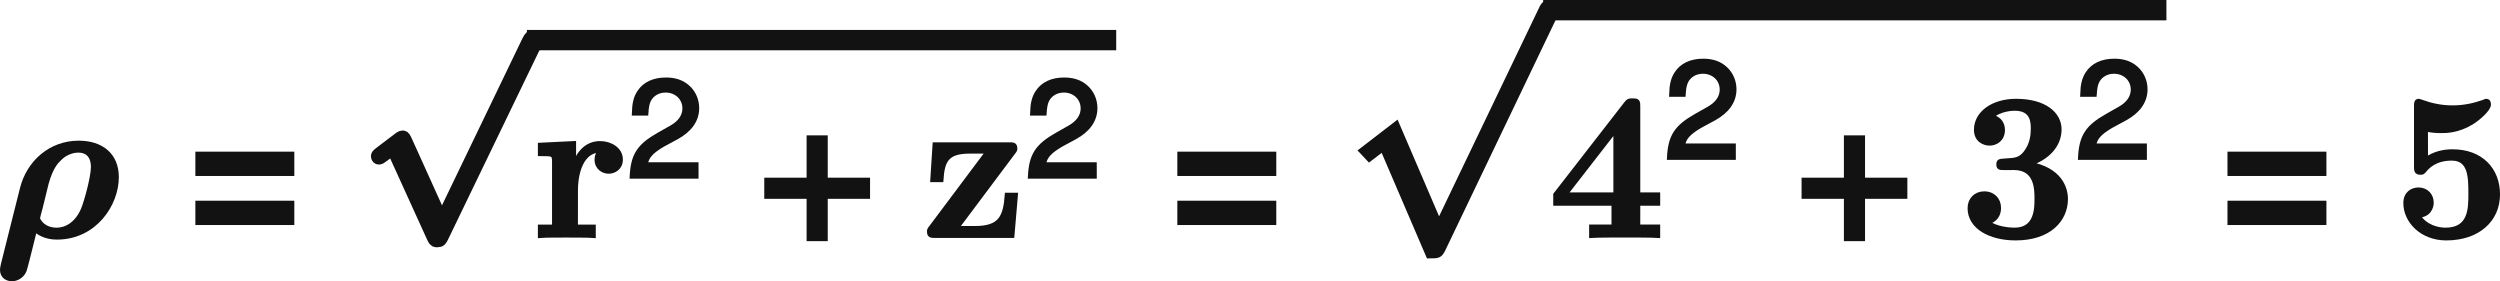
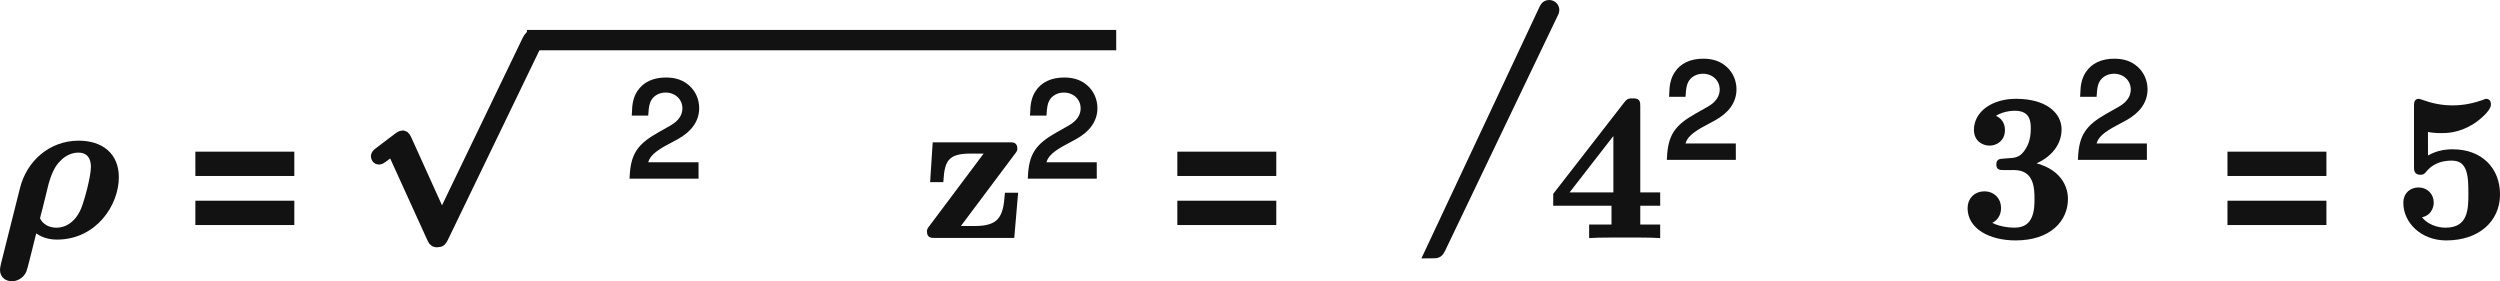
<svg xmlns="http://www.w3.org/2000/svg" xmlns:xlink="http://www.w3.org/1999/xlink" width="164.59pt" height="18.517pt" version="1.1" viewBox="-.239 -.23 164.59 18.517">
  <defs>
-     <path id="g4-112" d="m5.069 13.868c0.371 0 0.383-0.012 0.502-0.239l6.54-13.653c0.084-0.155 0.084-0.179 0.084-0.215 0-0.132-0.096-0.239-0.239-0.239-0.155 0-0.203 0.108-0.263 0.239l-6.169 12.864-2.546-5.93-1.662 1.279 0.179 0.191 0.849-0.646z" />
+     <path id="g4-112" d="m5.069 13.868c0.371 0 0.383-0.012 0.502-0.239l6.54-13.653c0.084-0.155 0.084-0.179 0.084-0.215 0-0.132-0.096-0.239-0.239-0.239-0.155 0-0.203 0.108-0.263 0.239z" />
    <use id="g9-43" transform="scale(1.5)" xlink:href="#g7-43" />
-     <path id="g7-43" d="m4.24-2.12h-1.644v-1.644h-0.556v1.644h-1.644v0.556h1.644v1.644h0.556v-1.644h1.644z" />
    <path id="g7-50" d="m4.018-0.691h-2.962c0.071-0.461 0.326-0.754 1.016-1.159l0.794-0.429c0.786-0.429 1.191-1.008 1.191-1.699 0-0.468-0.191-0.905-0.524-1.207s-0.746-0.445-1.278-0.445c-0.715 0-1.247 0.254-1.556 0.731-0.199 0.302-0.286 0.651-0.302 1.223h0.699c0.024-0.381 0.071-0.611 0.167-0.794 0.183-0.341 0.548-0.548 0.969-0.548 0.635 0 1.112 0.453 1.112 1.056 0 0.445-0.262 0.826-0.762 1.112l-0.731 0.413c-1.175 0.667-1.517 1.199-1.58 2.438h3.748z" />
    <path id="g1-26" d="m0.526 1.686c-0.048 0.191-0.048 0.287-0.048 0.311 0 0.383 0.311 0.526 0.562 0.526 0.203 0 0.55-0.108 0.717-0.478 0.048-0.108 0.251-0.921 0.622-2.415 0.203 0.191 0.61 0.466 1.279 0.466 2.224 0 3.479-1.949 3.479-3.503 0-1.291-0.885-1.996-2.212-1.996-1.614 0-2.905 1.124-3.288 2.666zm2.522-4.734c0.263-0.944 0.562-1.255 0.777-1.458 0.203-0.215 0.622-0.466 1.076-0.466 0.873 0 0.873 0.813 0.873 0.968 0 0.586-0.383 1.996-0.586 2.487-0.371 0.861-1.004 1.184-1.542 1.184-0.801 0-1.1-0.574-1.1-0.681 0-0.036 0.096-0.418 0.155-0.622z" />
    <path id="g3-61" d="m6.36-4.895h-5.765v1.417h5.765zm0 2.858h-5.765v1.417h5.765z" />
    <path id="g5-112" d="m4.651 10.222-2.104-4.651c-0.084-0.191-0.143-0.191-0.179-0.191-0.012 0-0.072 0-0.203 0.096l-1.136 0.861c-0.155 0.12-0.155 0.155-0.155 0.191 0 0.06 0.036 0.132 0.12 0.132 0.072 0 0.275-0.167 0.406-0.263 0.072-0.06 0.251-0.191 0.383-0.287l2.355 5.177c0.084 0.191 0.143 0.191 0.251 0.191 0.179 0 0.215-0.072 0.299-0.239l5.428-11.238c0.084-0.167 0.084-0.215 0.084-0.239 0-0.12-0.096-0.239-0.239-0.239-0.096 0-0.179 0.06-0.275 0.251z" />
    <path id="g0-51" d="m3.12-3.957c1.339 0 1.339 1.243 1.339 1.817 0 0.538 0 1.805-1.291 1.805-0.251 0-1.04-0.036-1.614-0.442 0.514-0.108 0.693-0.478 0.693-0.837 0-0.49-0.347-0.837-0.837-0.837-0.502 0-0.849 0.347-0.849 0.849 0 1.1 1.196 1.746 2.666 1.746 1.973 0 2.917-1.088 2.917-2.283 0-0.586-0.299-1.722-2.152-2.044 1.052-0.323 1.781-1.064 1.781-2.009 0-0.897-0.861-1.65-2.522-1.65-1.339 0-2.319 0.705-2.319 1.674 0 0.598 0.466 0.789 0.777 0.789 0.347 0 0.765-0.227 0.765-0.777 0-0.275-0.12-0.681-0.681-0.765 0.502-0.49 1.315-0.49 1.387-0.49 1.064 0 1.064 0.825 1.064 1.184s-0.048 0.909-0.43 1.399c-0.311 0.406-0.622 0.43-1.076 0.454-0.143 0.012-0.383 0.024-0.43 0.048-0.072 0.036-0.072 0.12-0.072 0.167 0 0.203 0.072 0.203 0.311 0.203z" />
    <path id="g0-52" d="m5.177-1.877h1.16v-0.514h-1.16v-5.129c0-0.299-0.012-0.347-0.311-0.347-0.215 0-0.239 0-0.383 0.179l-4.113 5.296v0.514h3.395v1.363h-1.303v0.514c0.347-0.024 1.53-0.024 1.961-0.024 0.406 0 1.59 0 1.913 0.024v-0.514h-1.16zm-1.303-4.316v3.802h-2.953z" />
    <path id="g0-53" d="m1.841-6.205c0.406 0.096 0.729 0.096 0.909 0.096 0.287 0 0.968 0 1.769-0.49 0.371-0.227 0.992-0.765 0.992-1.04 0-0.06 0-0.203-0.143-0.203-0.012 0-0.036 0-0.155 0.06-0.55 0.191-1.136 0.323-1.805 0.323-0.681 0-1.255-0.132-1.817-0.335-0.084-0.024-0.12-0.048-0.155-0.048-0.143 0-0.143 0.12-0.143 0.323v3.479c0 0.227 0 0.359 0.239 0.359 0.12 0 0.143-0.012 0.239-0.132 0.143-0.167 0.574-0.693 1.59-0.693 1.1 0 1.1 1.124 1.1 2.068 0 0.861 0 2.104-1.47 2.104-0.442 0-1.196-0.167-1.602-0.849 0.634 0 0.789-0.478 0.789-0.741 0-0.43-0.311-0.753-0.753-0.753-0.359 0-0.753 0.215-0.753 0.777 0 1.04 0.944 2.044 2.367 2.044 1.841 0 3.001-1.064 3.001-2.546 0-1.458-0.992-2.499-2.63-2.499-0.478 0-1.052 0.096-1.566 0.478z" />
-     <path id="g0-114" d="m2.487-2.69c0-0.395 0.084-2.295 1.482-2.295-0.167 0.132-0.251 0.335-0.251 0.55 0 0.49 0.395 0.693 0.693 0.693s0.693-0.203 0.693-0.693c0-0.61-0.622-0.944-1.196-0.944-0.944 0-1.351 0.825-1.518 1.327h-0.012v-1.327l-1.961 0.096v0.514c0.741 0 0.825 0 0.825 0.466v3.79h-0.825v0.514c0.275-0.024 1.172-0.024 1.506-0.024 0.347 0 1.315 0 1.602 0.024v-0.514h-1.04z" />
    <path id="g0-122" d="m5.26-4.854c0.108-0.132 0.108-0.155 0.108-0.227 0-0.227-0.12-0.227-0.347-0.227h-4.328l-0.132 2.056h0.502c0.072-1.136 0.335-1.662 1.662-1.662h1.076l-3.324 4.435c-0.108 0.132-0.108 0.155-0.108 0.239 0 0.239 0.108 0.239 0.347 0.239h4.483l0.203-2.367h-0.502c-0.096 1.267-0.359 1.937-1.865 1.937h-1.088z" />
  </defs>
  <g transform="matrix(1.13 0 0 1.13 -64.376 -61.162)" fill="#121212">
    <use x="56.413" y="67.653" stroke="#121212" stroke-width=".265" xlink:href="#g1-26" />
    <use x="67.546" y="67.653" xlink:href="#g3-61" />
    <g stroke="#121212">
      <use x="77.849" y="56.498" stroke-width=".708" xlink:href="#g5-112" />
      <rect x="87.812" y="56.02" width="33.625" height=".478" stroke-width=".708" />
      <g stroke-width=".265">
        <use x="87.812" y="67.653" xlink:href="#g0-114" />
        <use x="93.305" y="64.2" xlink:href="#g7-50" />
        <use x="100.891" y="67.653" xlink:href="#g9-43" />
        <use x="110.53" y="67.653" xlink:href="#g0-122" />
        <use x="116.507" y="64.2" xlink:href="#g7-50" />
      </g>
    </g>
    <use x="124.757" y="67.653" xlink:href="#g3-61" />
    <g stroke="#121212">
      <use x="135.06" y="54.755" stroke-width=".708" xlink:href="#g4-112" />
-       <rect x="147.02" y="54.276" width="35.604" height=".478" stroke-width=".708" />
      <g stroke-width=".265">
        <use x="147.015" y="67.653" xlink:href="#g0-52" />
        <use x="153.74" y="63.104" xlink:href="#g7-50" />
        <use x="161.326" y="67.653" xlink:href="#g9-43" />
        <use x="170.965" y="67.653" xlink:href="#g0-51" />
        <use x="177.689" y="63.104" xlink:href="#g7-50" />
      </g>
    </g>
    <use x="185.94" y="67.653" xlink:href="#g3-61" />
    <use x="196.242" y="67.653" stroke="#121212" stroke-width=".265" xlink:href="#g0-53" />
  </g>
</svg>